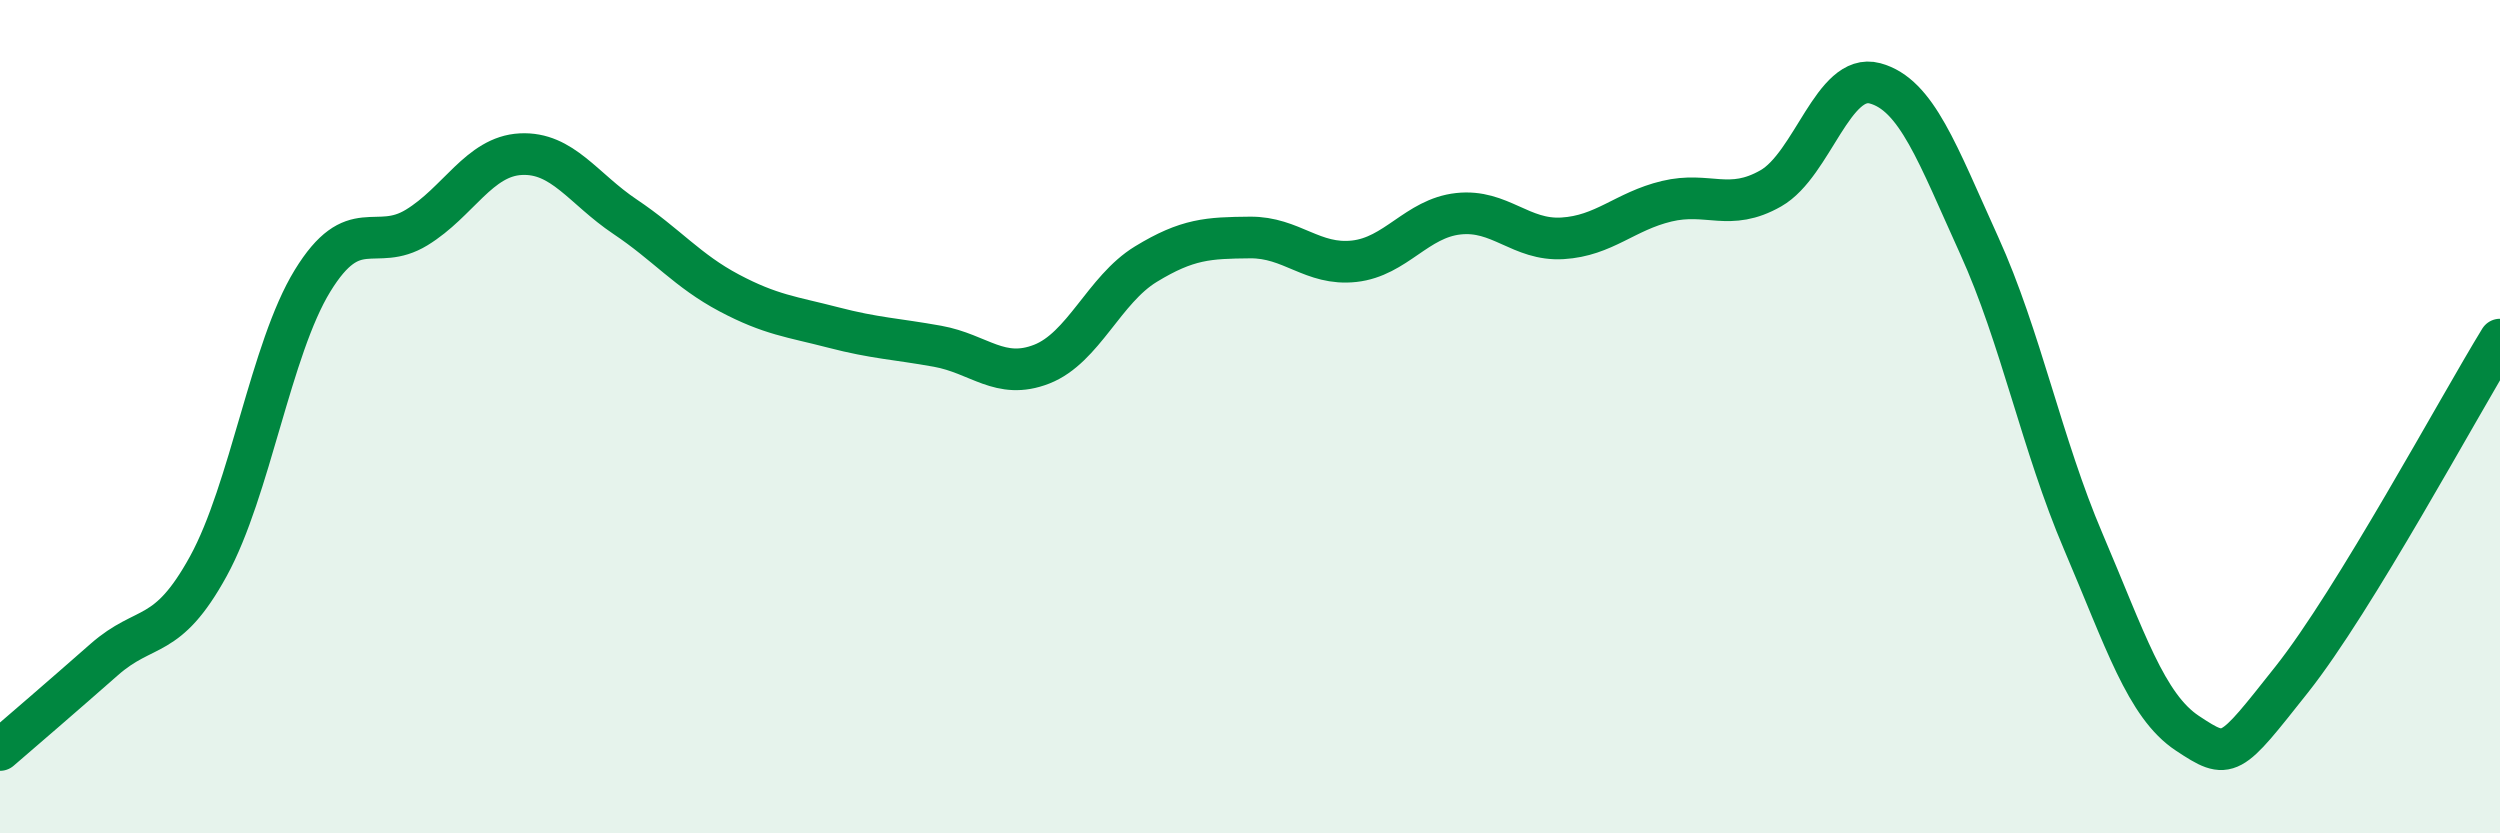
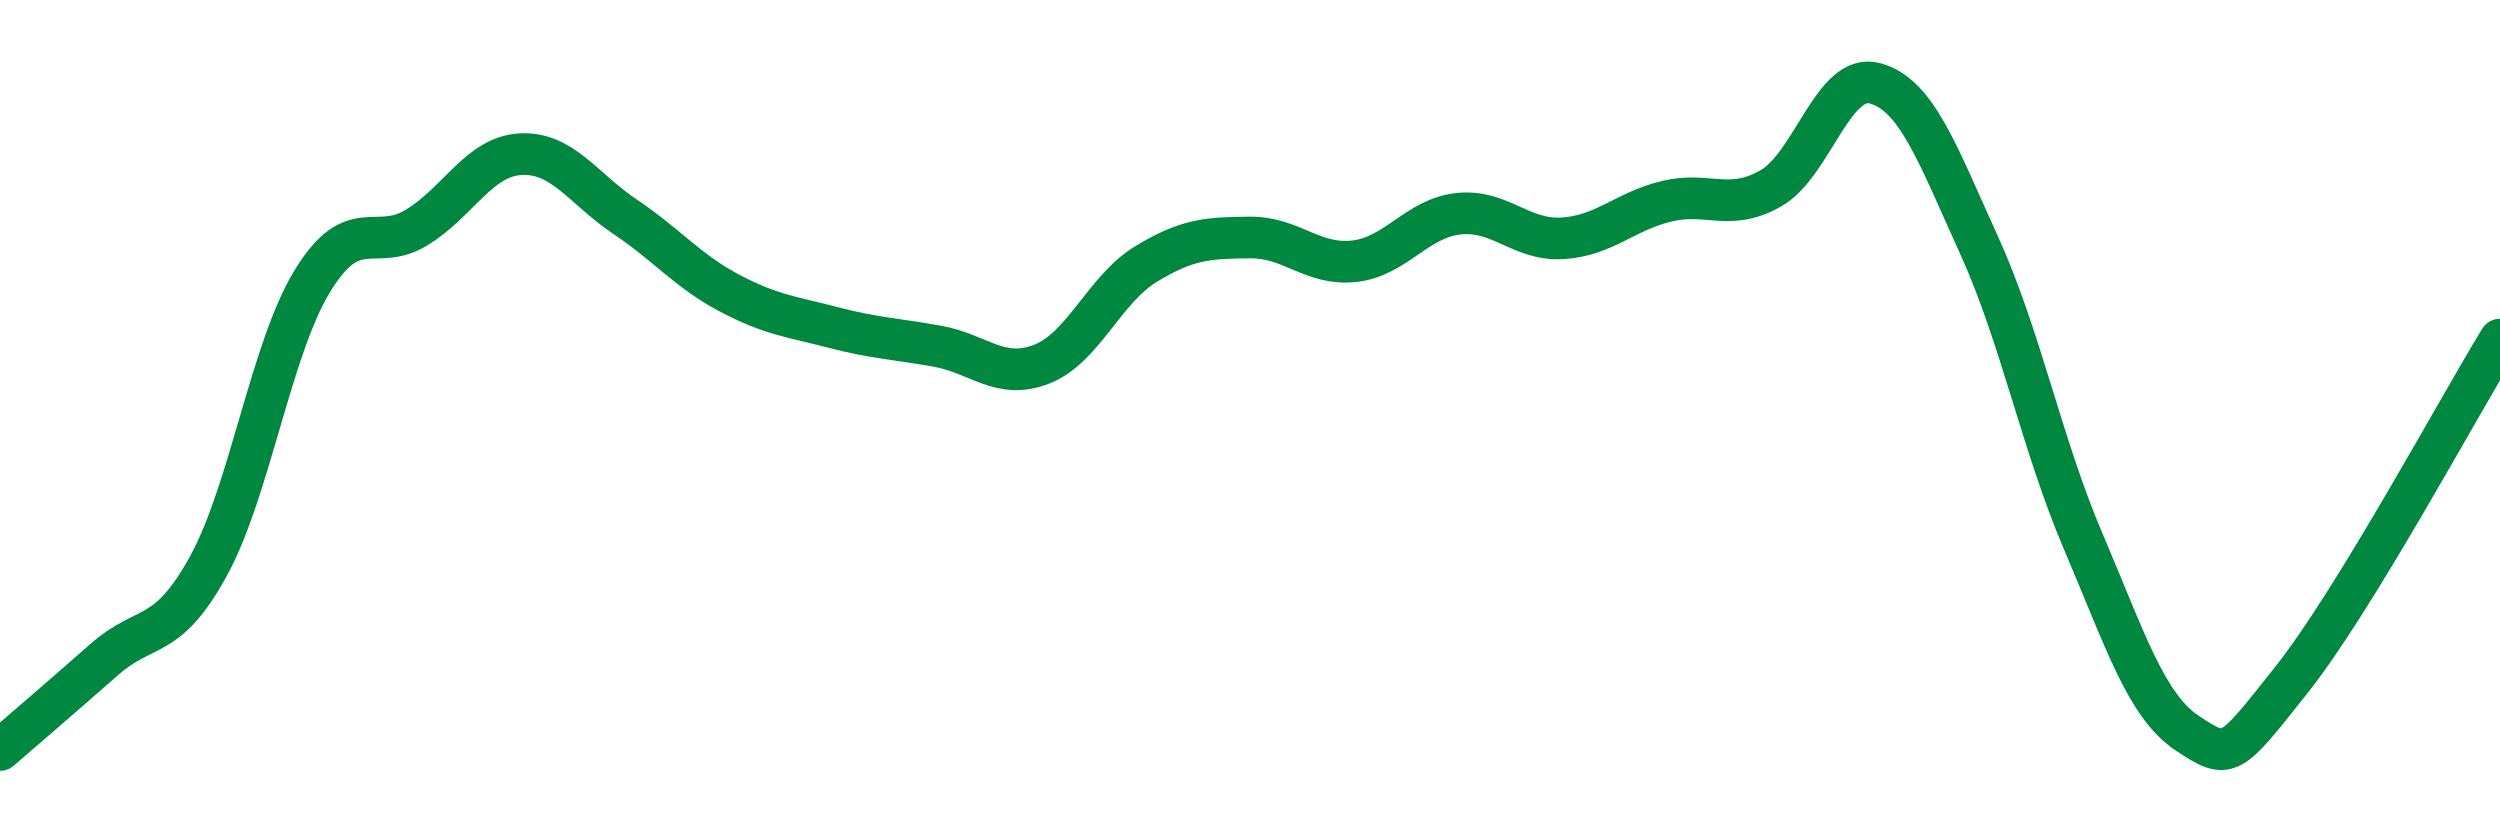
<svg xmlns="http://www.w3.org/2000/svg" width="60" height="20" viewBox="0 0 60 20">
-   <path d="M 0,18 C 0.5,17.57 1.5,16.71 2.5,15.83 C 3.5,14.95 4,15.41 5,13.59 C 6,11.77 6.5,8.37 7.5,6.74 C 8.5,5.11 9,6.07 10,5.46 C 11,4.85 11.5,3.75 12.5,3.7 C 13.5,3.65 14,4.53 15,5.2 C 16,5.87 16.5,6.5 17.5,7.03 C 18.5,7.56 19,7.6 20,7.86 C 21,8.12 21.5,8.13 22.5,8.31 C 23.5,8.49 24,9.13 25,8.74 C 26,8.35 26.5,6.95 27.5,6.34 C 28.5,5.73 29,5.71 30,5.7 C 31,5.69 31.5,6.38 32.5,6.27 C 33.5,6.16 34,5.24 35,5.13 C 36,5.02 36.5,5.78 37.5,5.72 C 38.5,5.66 39,5.07 40,4.83 C 41,4.59 41.5,5.09 42.5,4.52 C 43.5,3.95 44,1.73 45,2 C 46,2.27 46.5,3.69 47.5,5.89 C 48.5,8.09 49,10.66 50,13 C 51,15.34 51.5,16.94 52.5,17.6 C 53.5,18.26 53.5,18.2 55,16.31 C 56.5,14.42 59,9.78 60,8.15L60 20L0 20Z" fill="#008740" opacity="0.1" stroke-linecap="round" stroke-linejoin="round" />
  <path d="M 0,18 C 0.5,17.57 1.5,16.71 2.5,15.83 C 3.5,14.95 4,15.41 5,13.59 C 6,11.77 6.5,8.37 7.5,6.74 C 8.5,5.11 9,6.07 10,5.46 C 11,4.85 11.5,3.75 12.5,3.7 C 13.5,3.65 14,4.53 15,5.2 C 16,5.87 16.5,6.5 17.5,7.03 C 18.5,7.56 19,7.6 20,7.86 C 21,8.12 21.5,8.13 22.5,8.31 C 23.5,8.49 24,9.13 25,8.74 C 26,8.35 26.5,6.95 27.5,6.34 C 28.5,5.73 29,5.71 30,5.7 C 31,5.69 31.5,6.38 32.5,6.27 C 33.5,6.16 34,5.24 35,5.13 C 36,5.02 36.5,5.78 37.5,5.72 C 38.5,5.66 39,5.07 40,4.83 C 41,4.59 41.5,5.09 42.5,4.52 C 43.5,3.95 44,1.73 45,2 C 46,2.27 46.5,3.69 47.5,5.89 C 48.5,8.09 49,10.66 50,13 C 51,15.34 51.5,16.94 52.5,17.6 C 53.5,18.26 53.5,18.2 55,16.31 C 56.5,14.42 59,9.78 60,8.15" stroke="#008740" stroke-width="1" fill="none" stroke-linecap="round" stroke-linejoin="round" />
</svg>